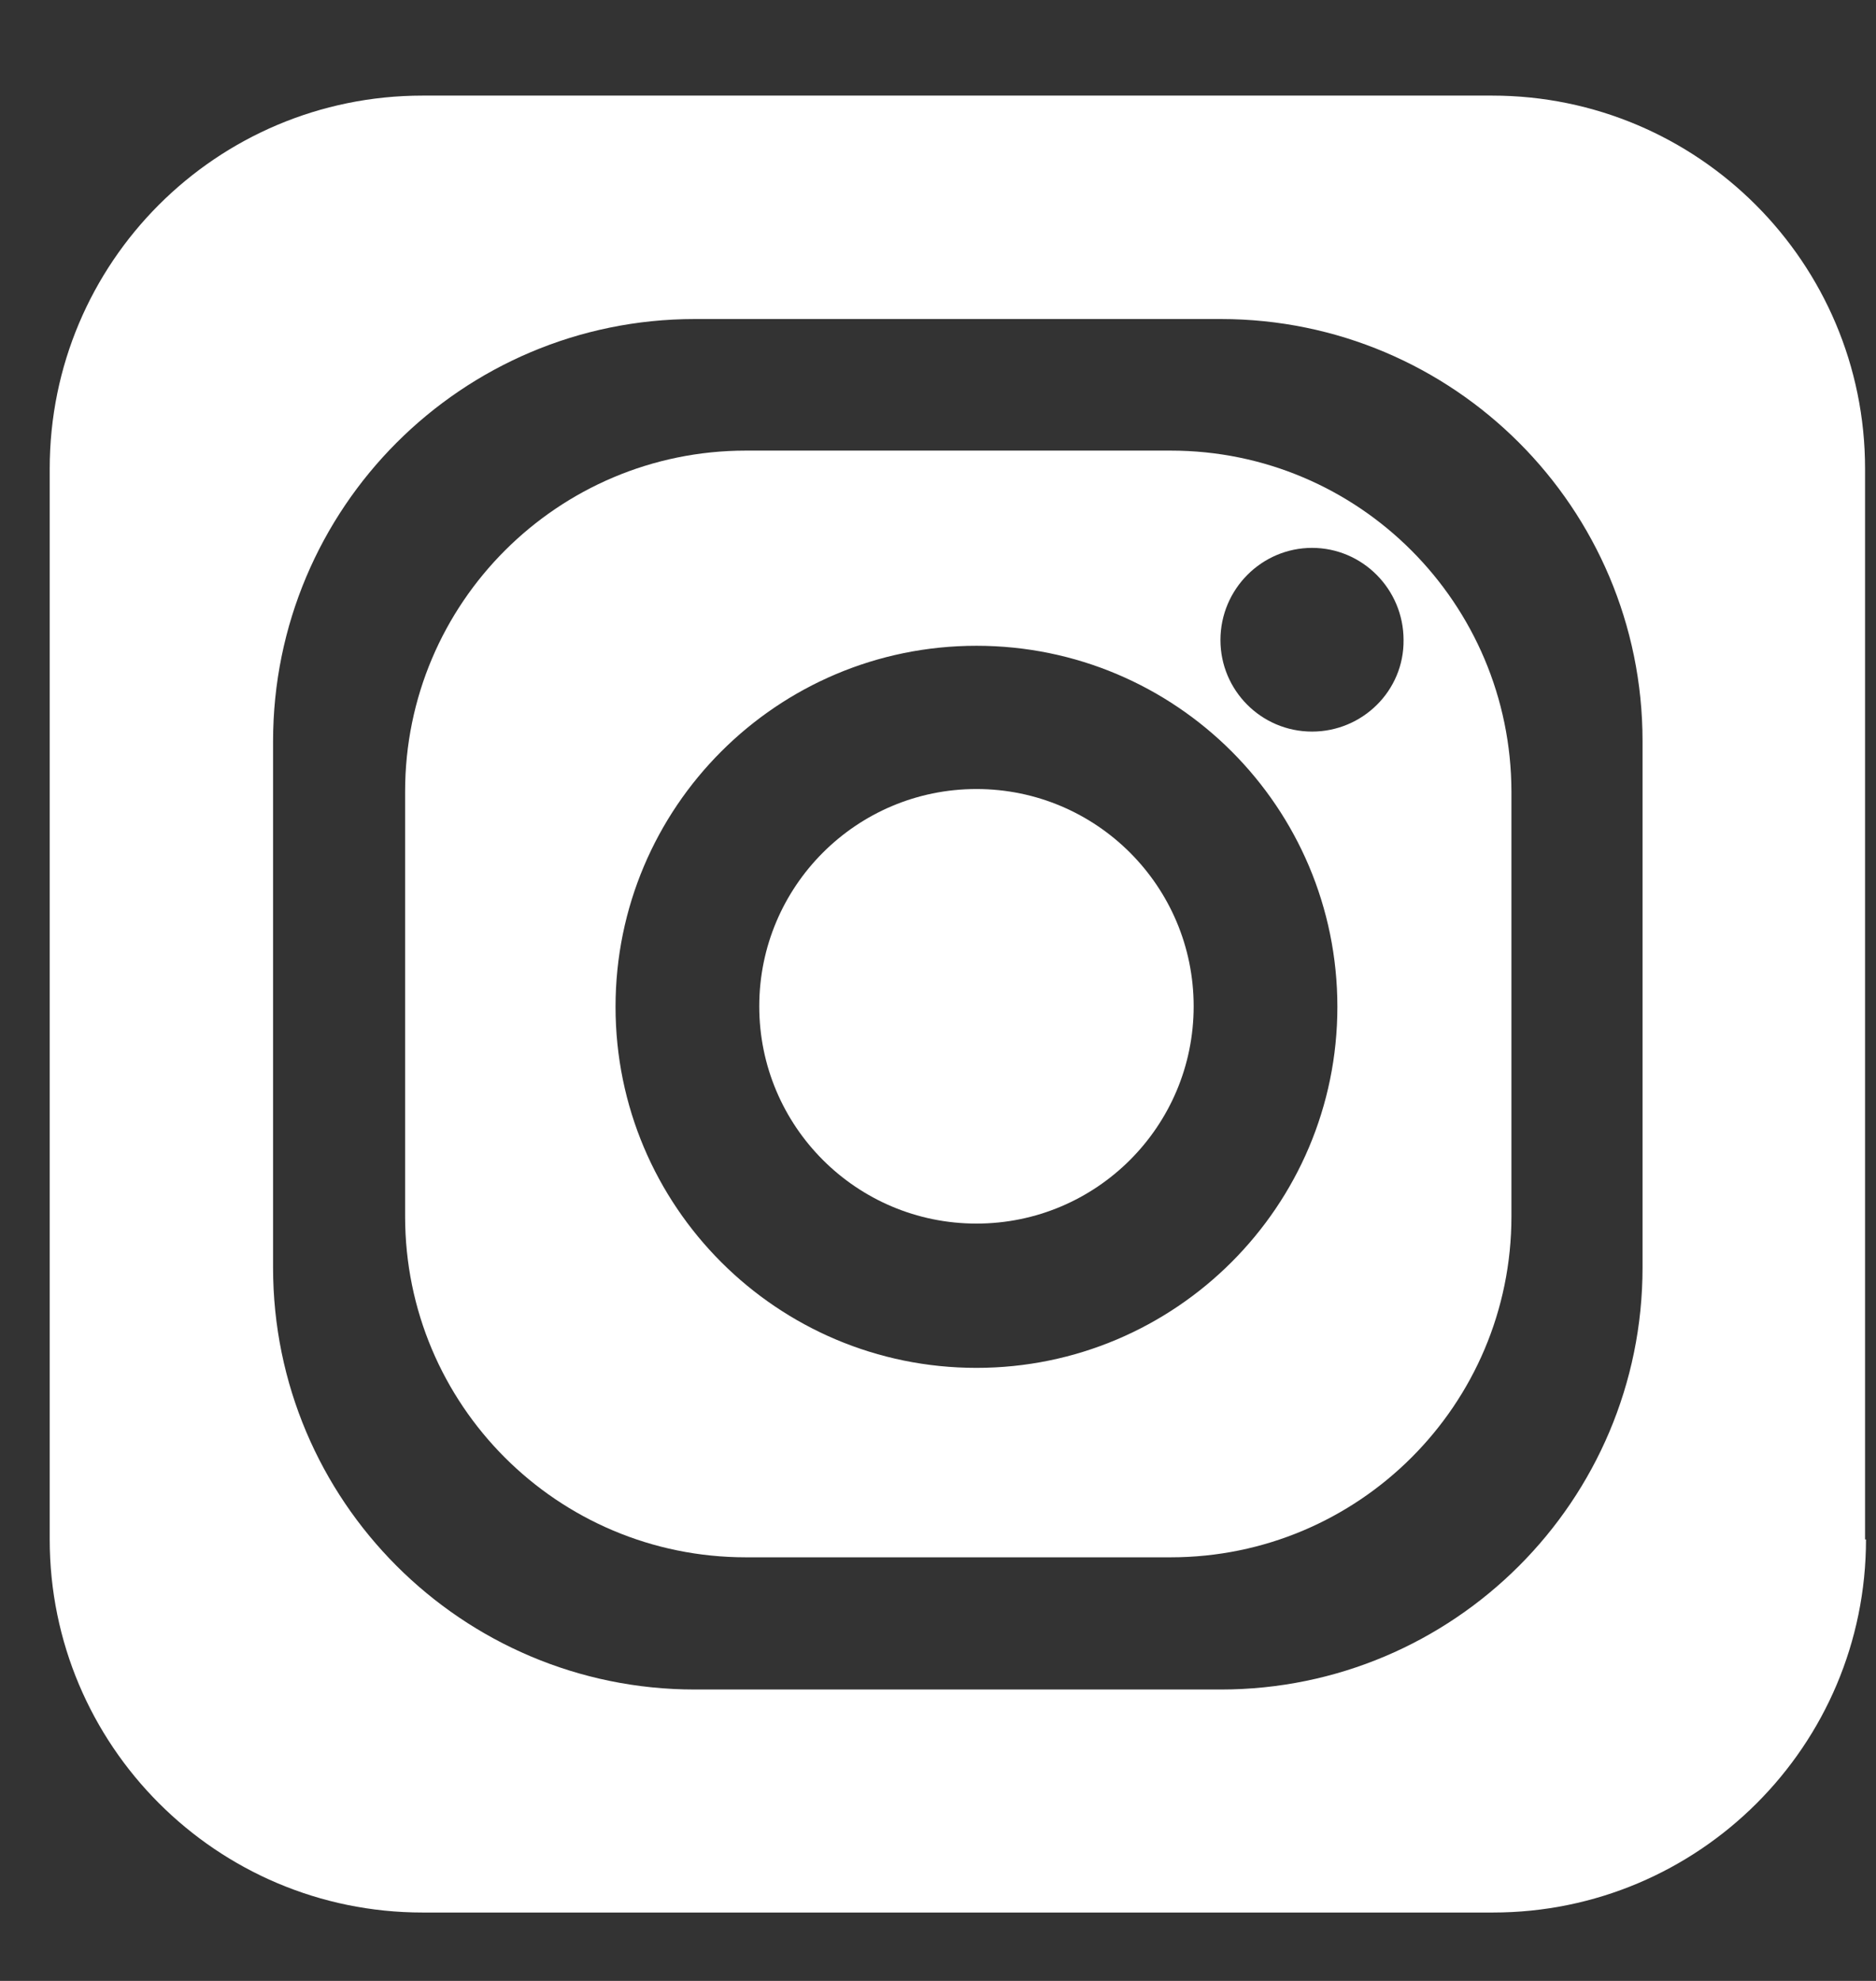
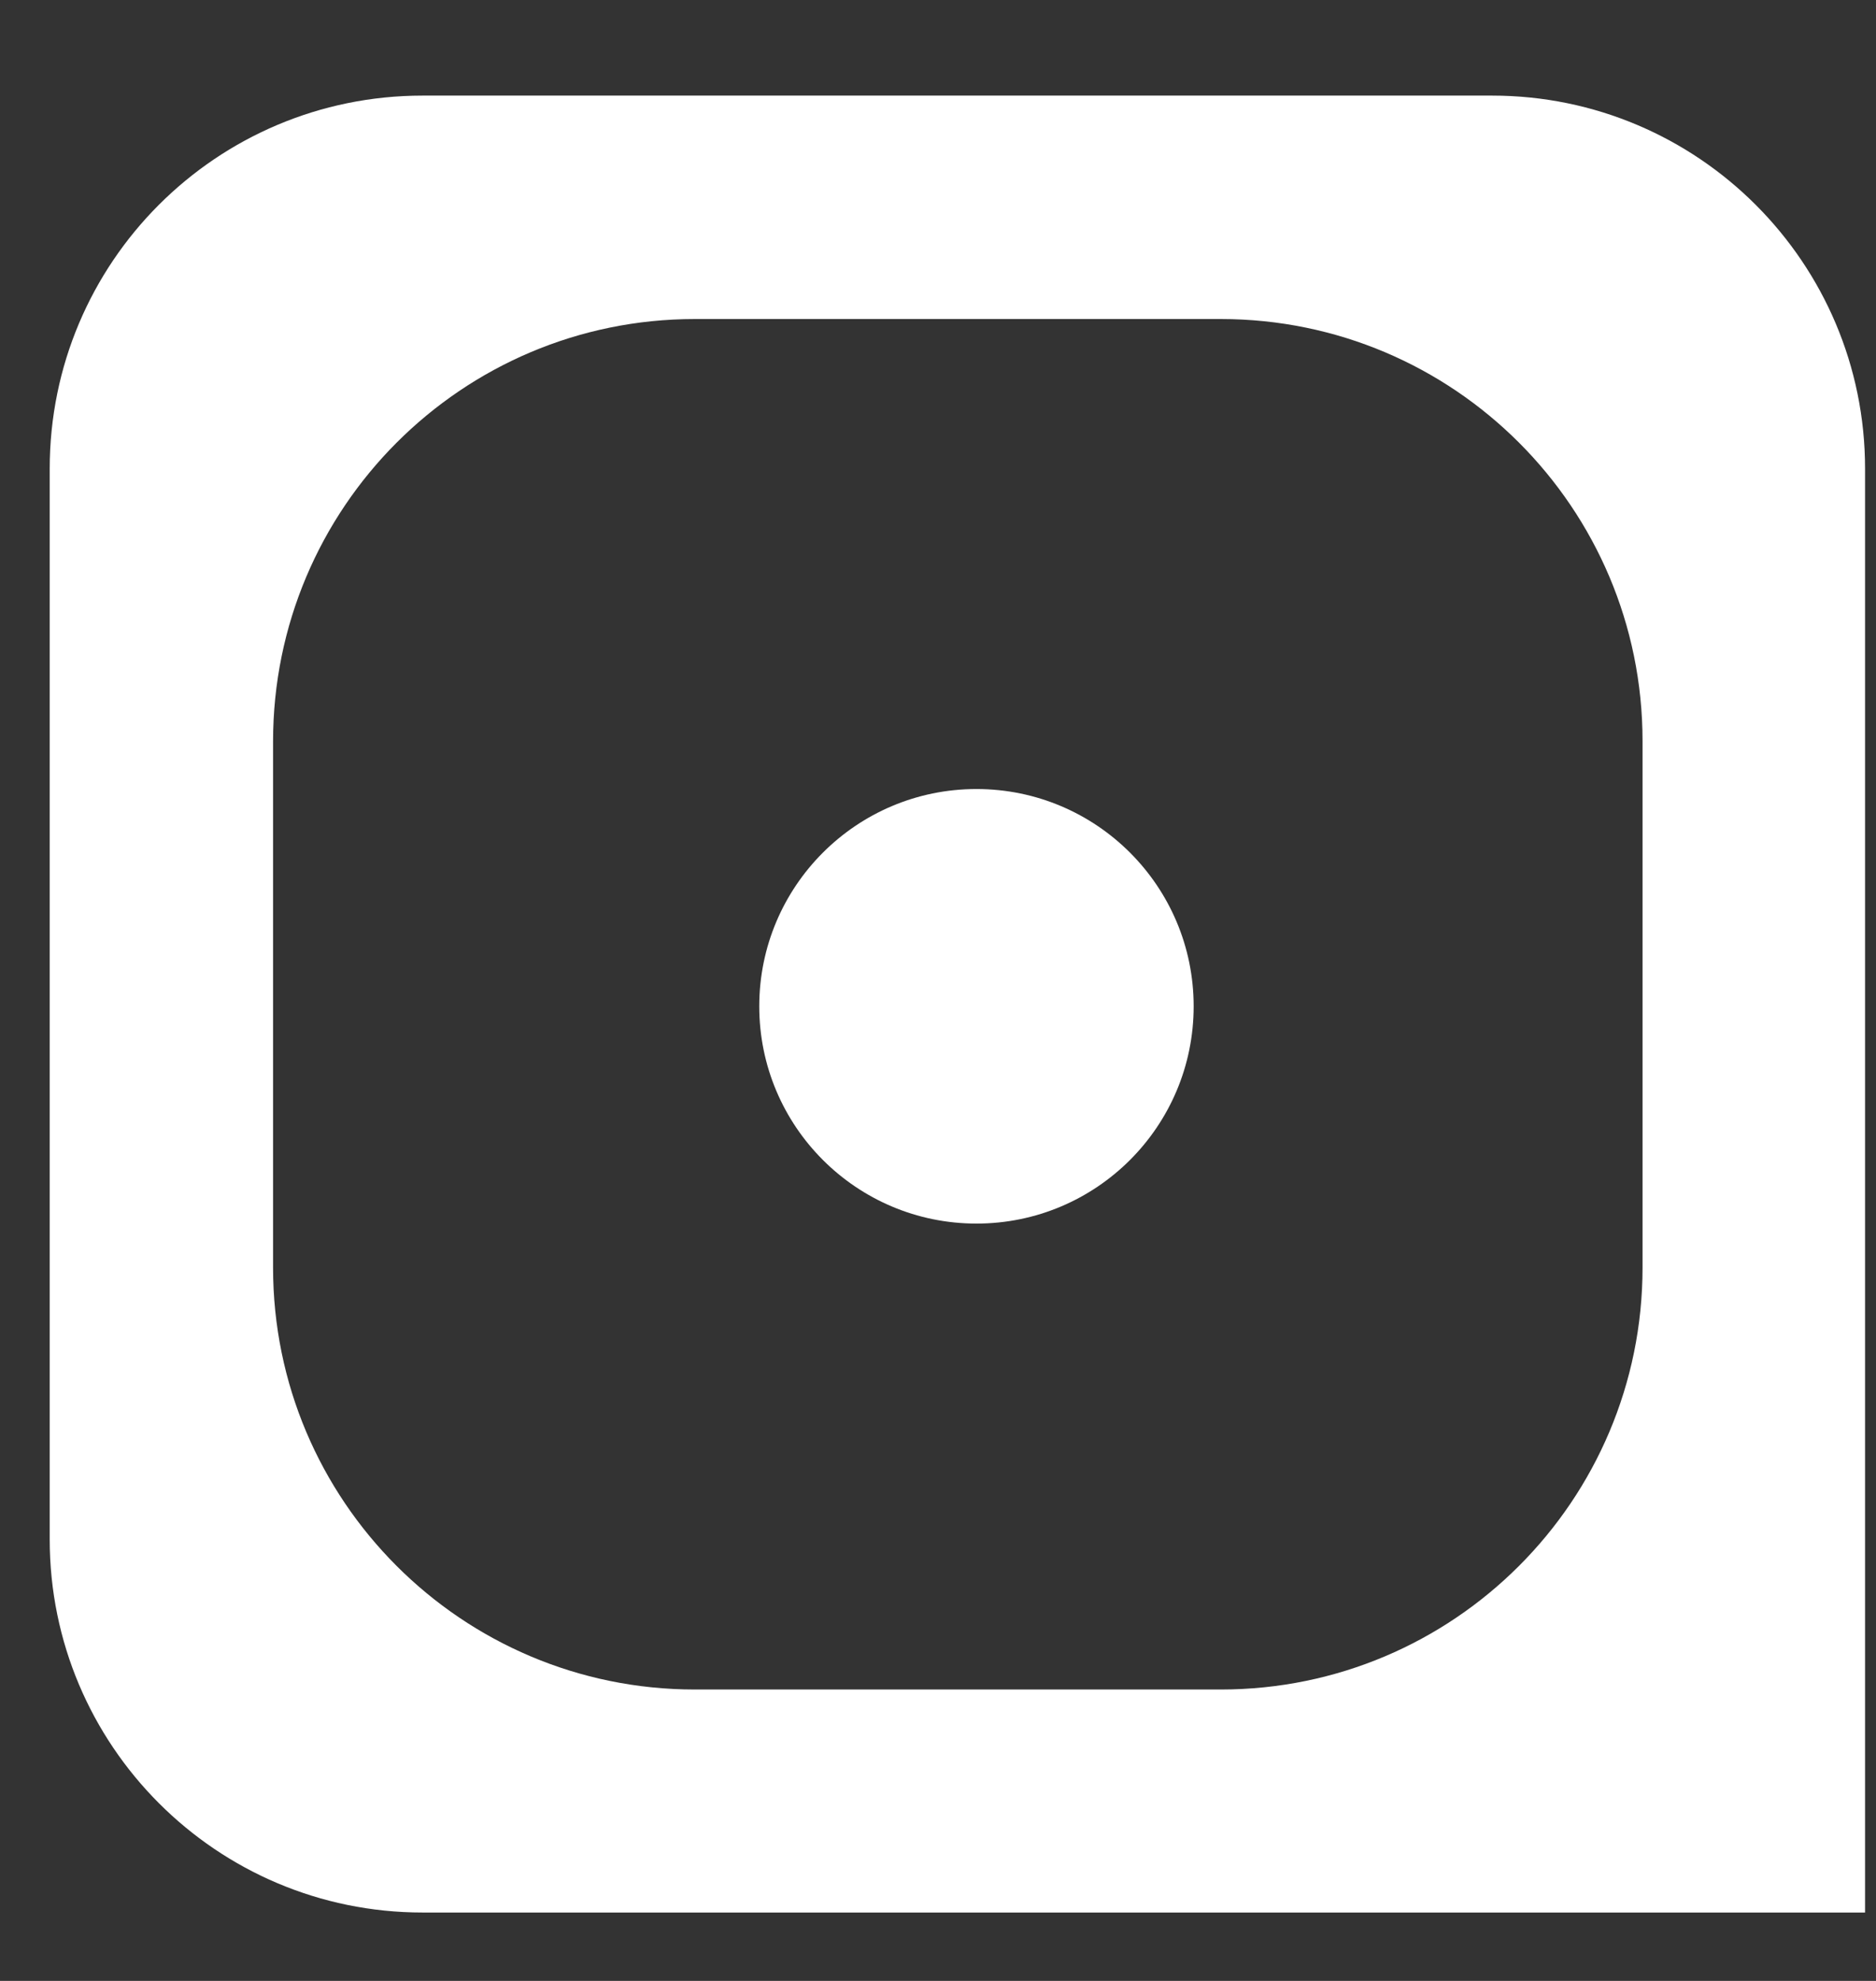
<svg xmlns="http://www.w3.org/2000/svg" width="18" height="19" viewBox="0 0 18 19" fill="none">
  <rect x="0" y="0" width="18" height="19" fill="#333333" stroke="none" />
-   <path d="M17.895 14.766V4.495C17.895 2.522 16.294 0.917 14.316 0.917H4.055C2.077 0.917 0.477 2.518 0.477 4.495V14.766C0.477 16.739 2.077 18.344 4.055 18.344H14.325C16.299 18.344 17.904 16.744 17.904 14.766H17.895ZM15.76 12.158C15.76 14.393 13.948 16.205 11.713 16.205H6.667C4.432 16.205 2.62 14.393 2.62 12.158V7.112C2.62 4.872 4.432 3.06 6.667 3.06H11.713C13.948 3.06 15.76 4.872 15.76 7.108V12.158Z" fill="white" />
+   <path d="M17.895 14.766V4.495C17.895 2.522 16.294 0.917 14.316 0.917H4.055C2.077 0.917 0.477 2.518 0.477 4.495V14.766C0.477 16.739 2.077 18.344 4.055 18.344H14.325H17.895ZM15.76 12.158C15.76 14.393 13.948 16.205 11.713 16.205H6.667C4.432 16.205 2.62 14.393 2.62 12.158V7.112C2.62 4.872 4.432 3.06 6.667 3.06H11.713C13.948 3.06 15.76 4.872 15.76 7.108V12.158Z" fill="white" />
  <path d="M9.369 11.736C10.52 11.736 11.453 10.803 11.453 9.652C11.453 8.501 10.52 7.568 9.369 7.568C8.218 7.568 7.285 8.501 7.285 9.652C7.285 10.803 8.218 11.736 9.369 11.736Z" fill="white" />
-   <path d="M11.232 4.322H7.157C5.354 4.322 3.887 5.784 3.887 7.592V11.667C3.887 13.475 5.349 14.937 7.157 14.937H11.232C13.035 14.937 14.502 13.475 14.502 11.667V7.592C14.498 5.789 13.04 4.322 11.232 4.322ZM9.369 13.12C7.456 13.12 5.906 11.57 5.906 9.657C5.906 7.744 7.456 6.194 9.369 6.194C11.283 6.194 12.832 7.744 12.832 9.657C12.832 11.57 11.278 13.12 9.369 13.12ZM12.589 7.017C12.101 7.017 11.71 6.621 11.71 6.139C11.71 5.651 12.106 5.255 12.589 5.255C13.072 5.255 13.467 5.651 13.467 6.139C13.472 6.626 13.072 7.017 12.589 7.017Z" fill="white" />
</svg>